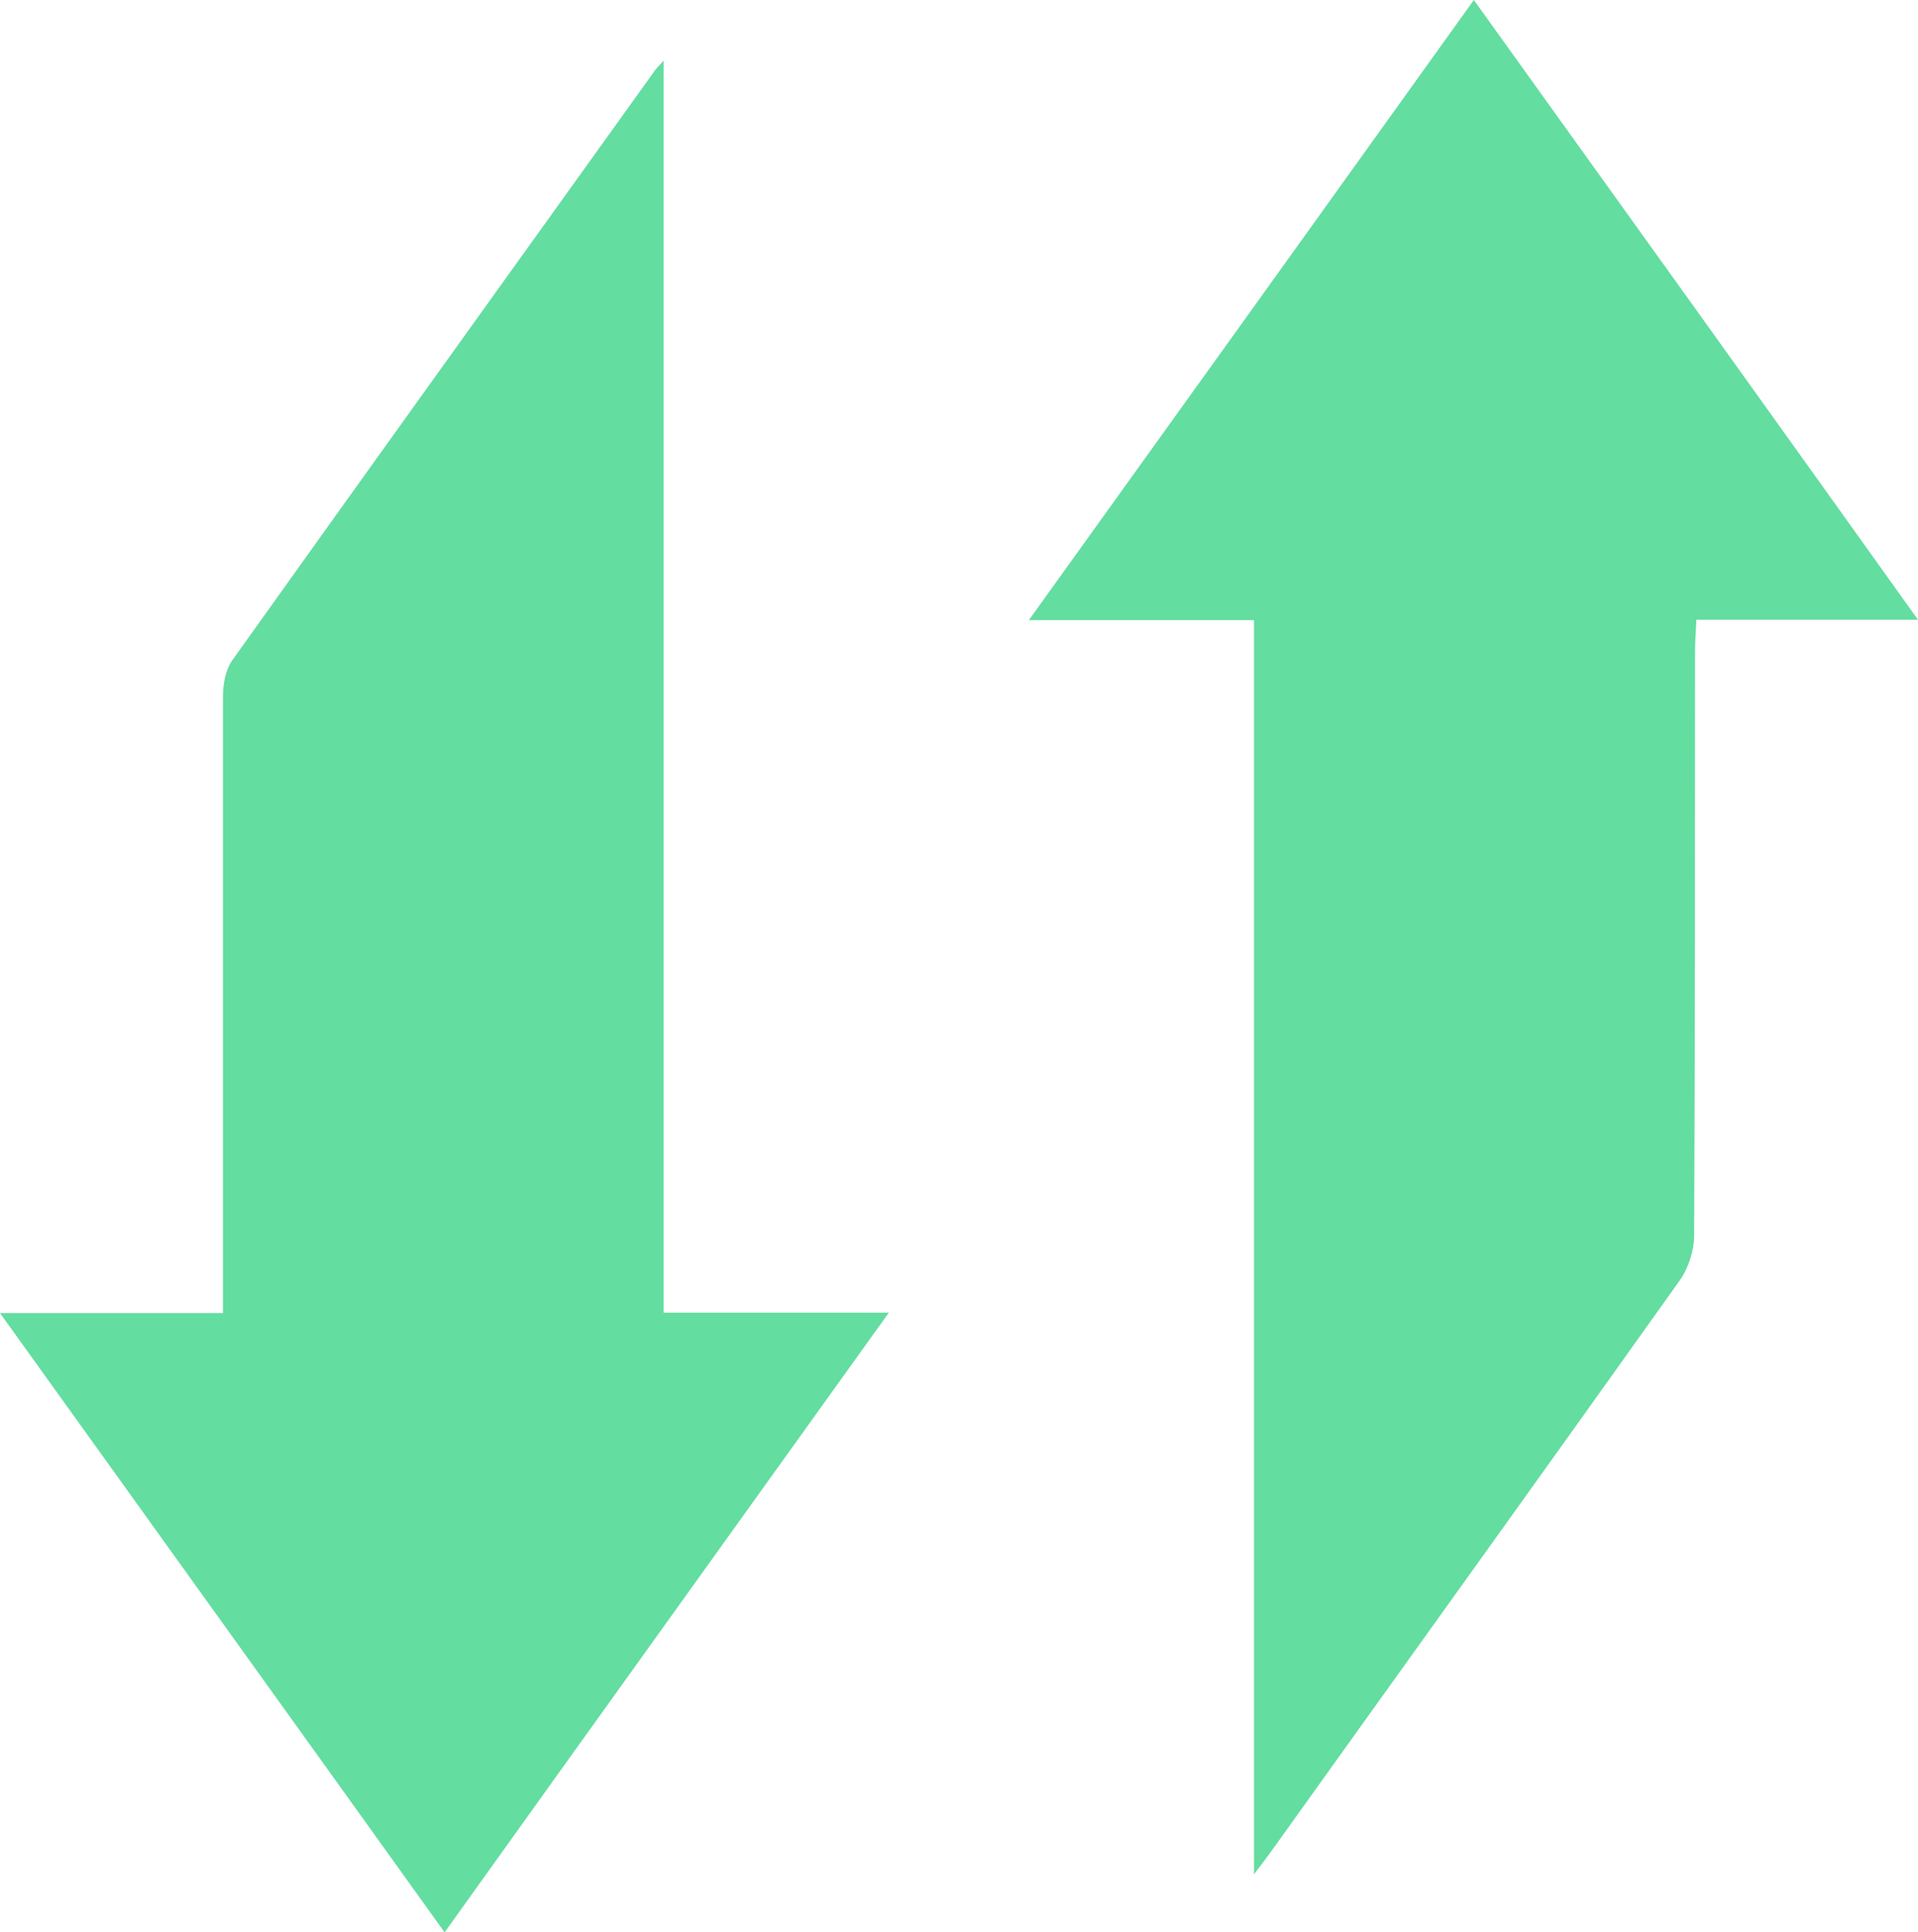
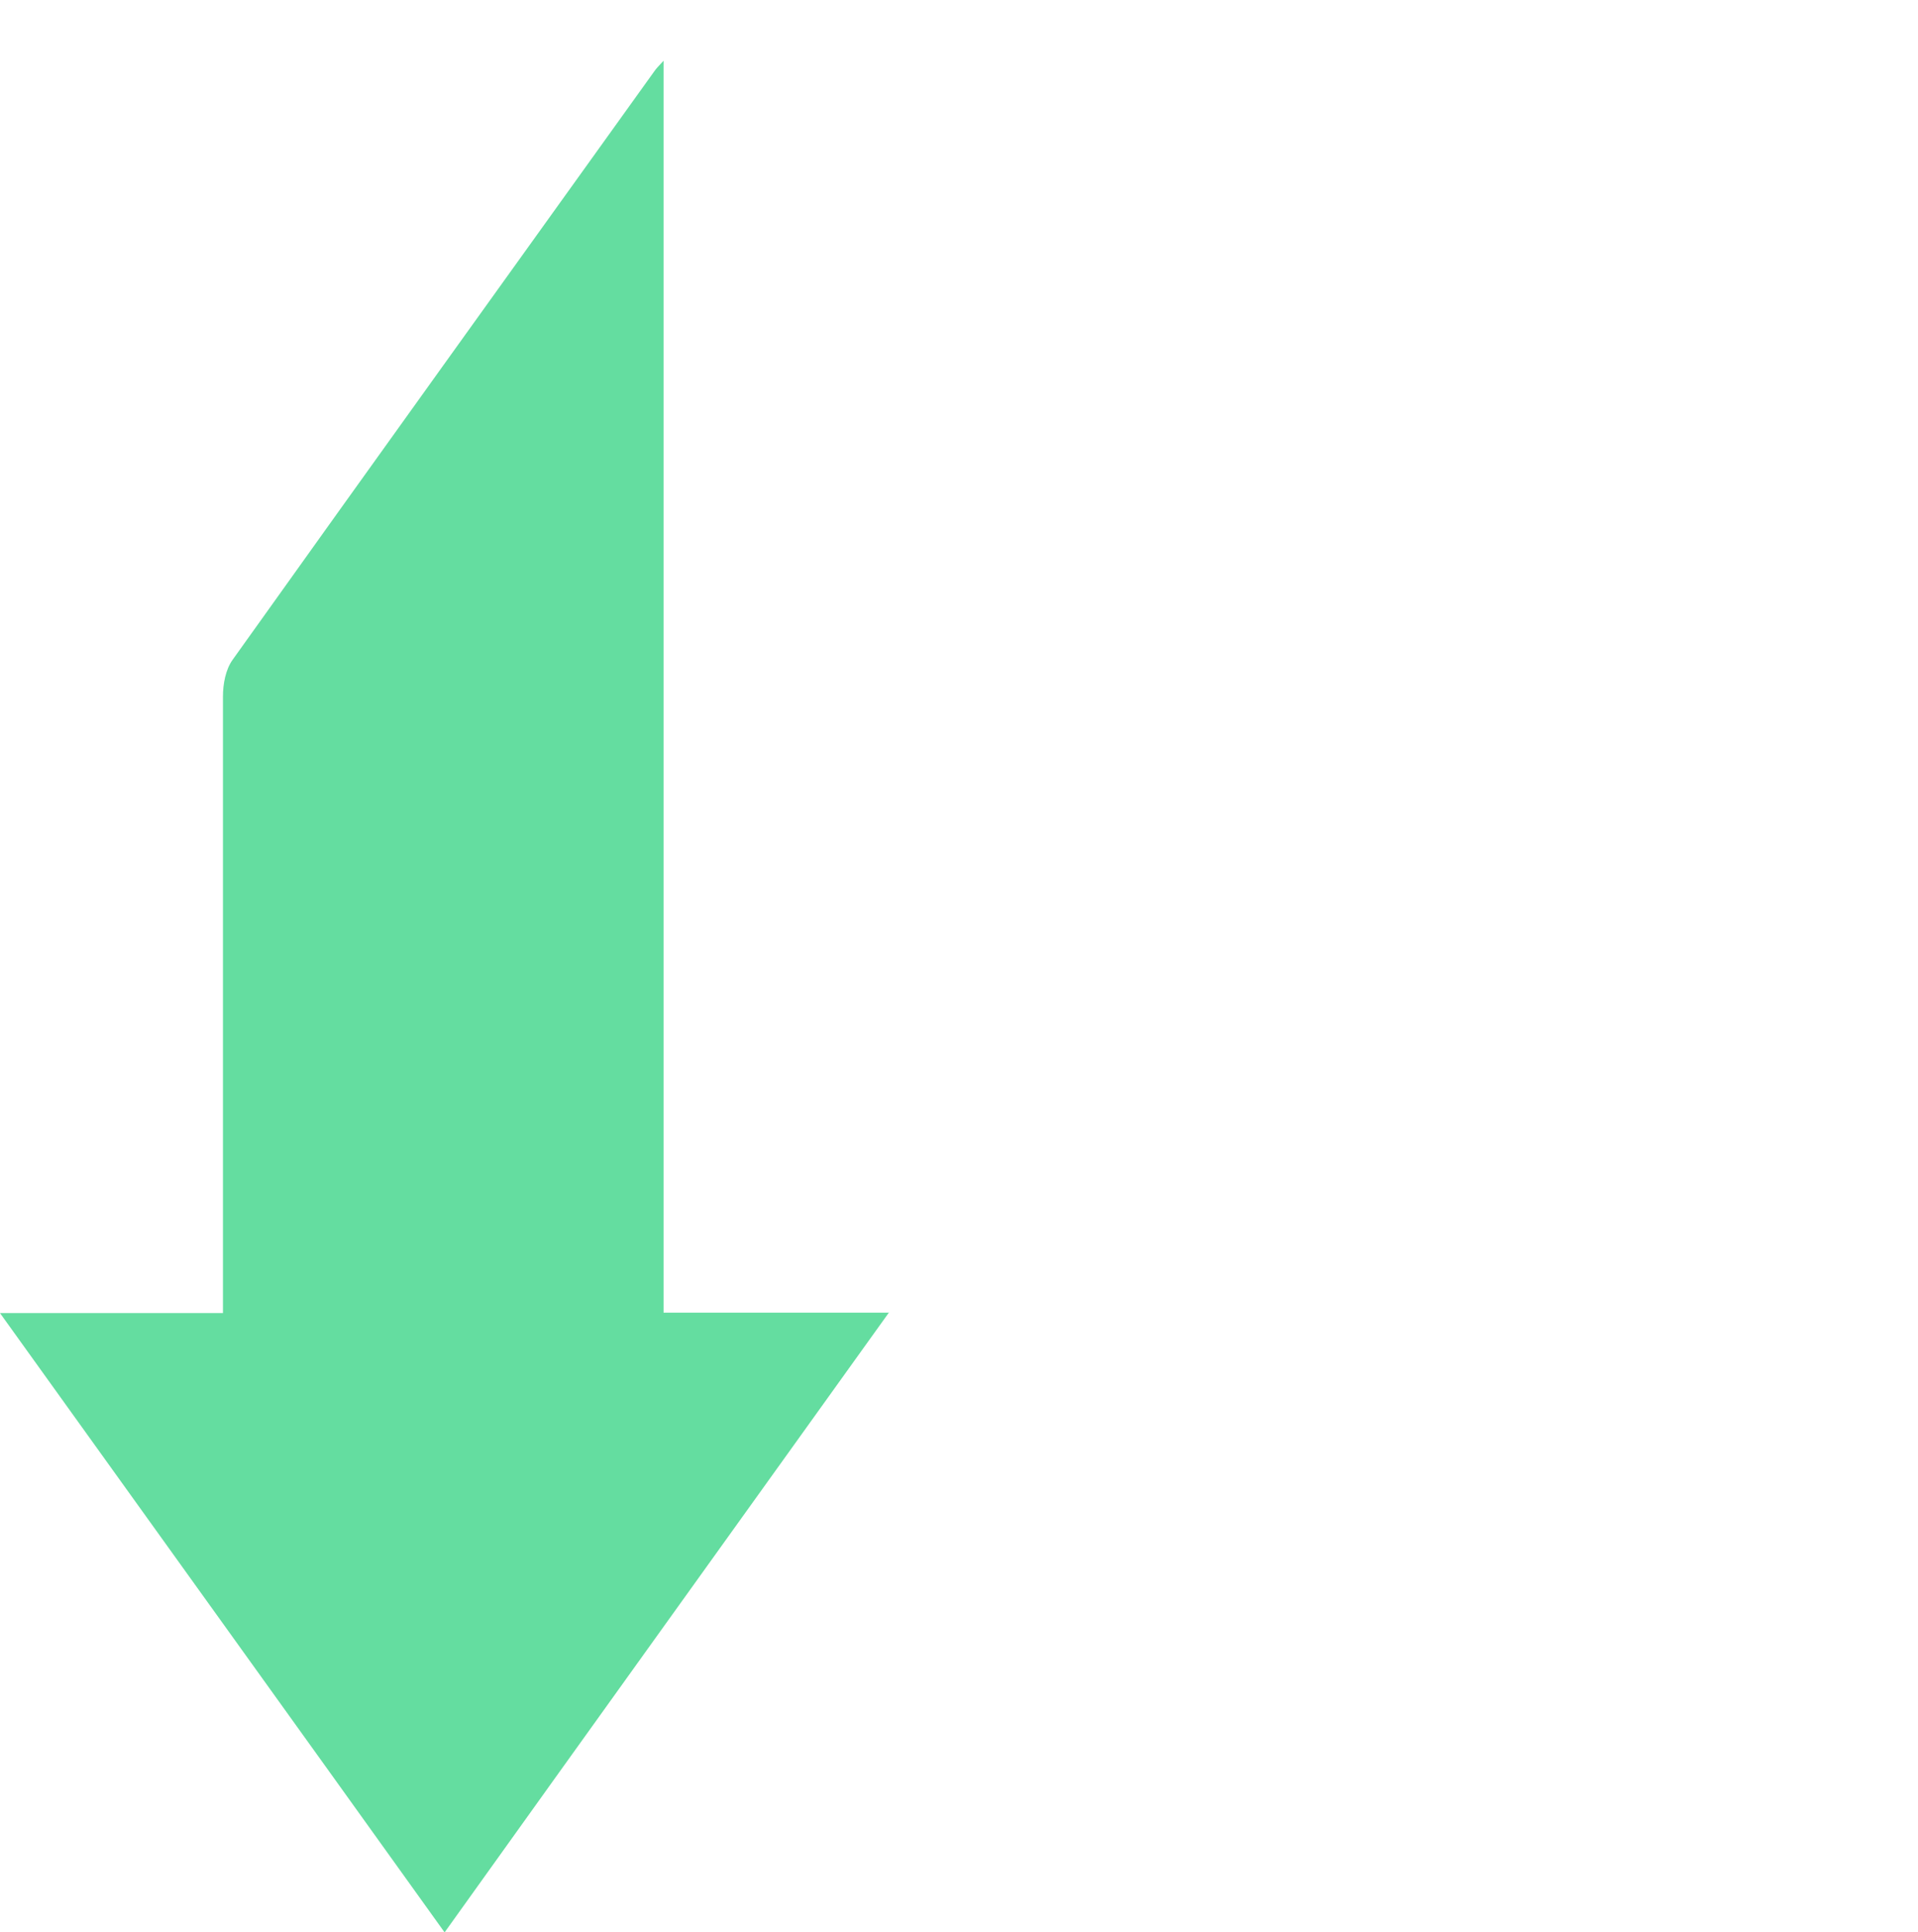
<svg xmlns="http://www.w3.org/2000/svg" id="Layer_2" viewBox="0 0 43.27 43.59">
  <defs>
    <style>.cls-1{fill:#64dda0;}</style>
  </defs>
  <g id="Layer_1-2">
-     <path class="cls-1" d="m43.27,13.98h-5c-.01.26-.03.48-.03.7,0,4.4,0,8.79-.02,13.19,0,.34-.13.74-.33,1.02-3.06,4.3-6.14,8.58-9.21,12.87-.1.14-.2.27-.39.52V13.99h-5.08c3.39-4.72,6.7-9.33,10.04-13.99,3.34,4.65,6.64,9.25,10.02,13.98Z" />
    <path class="cls-1" d="m20.06,29.6c-3.39,4.73-6.69,9.32-10.03,13.99-3.34-4.66-6.65-9.26-10.03-13.97h5.03c0-.29,0-.51,0-.73,0-4.39,0-8.79,0-13.18,0-.28.06-.61.22-.83,3.16-4.43,6.34-8.85,9.51-13.27.04-.06.09-.11.21-.24v28.24h5.09Z" />
  </g>
</svg>